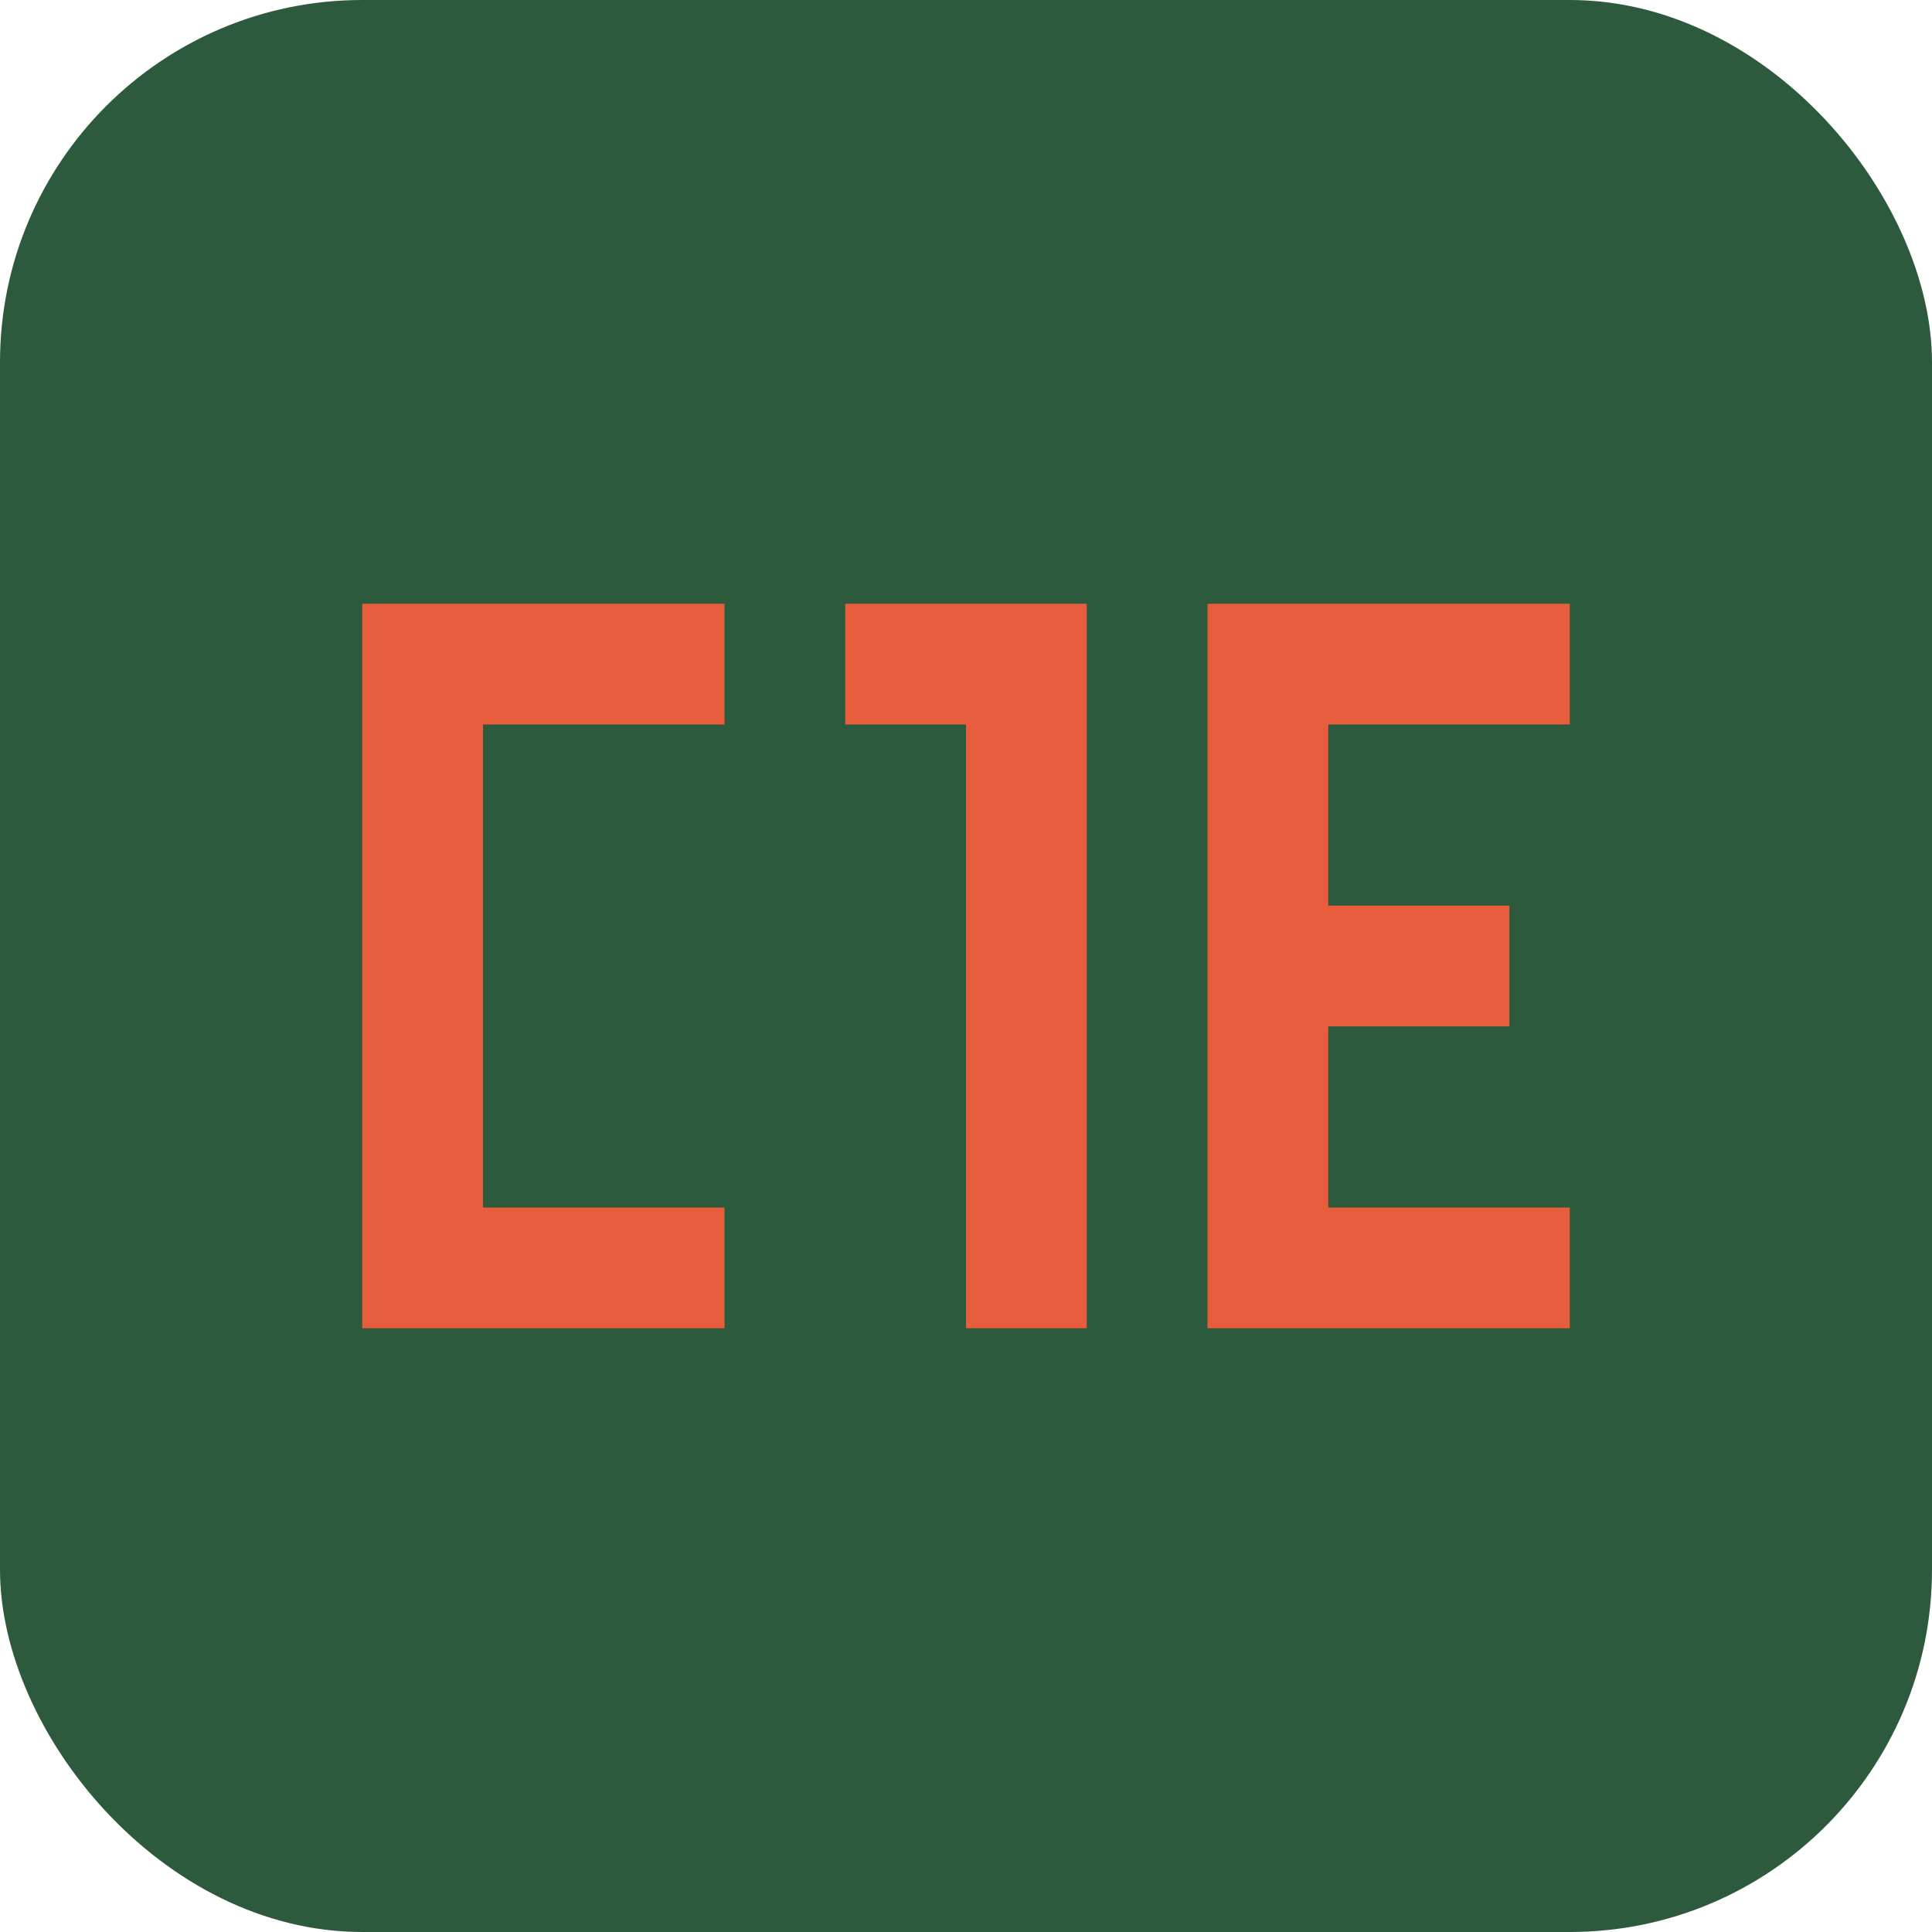
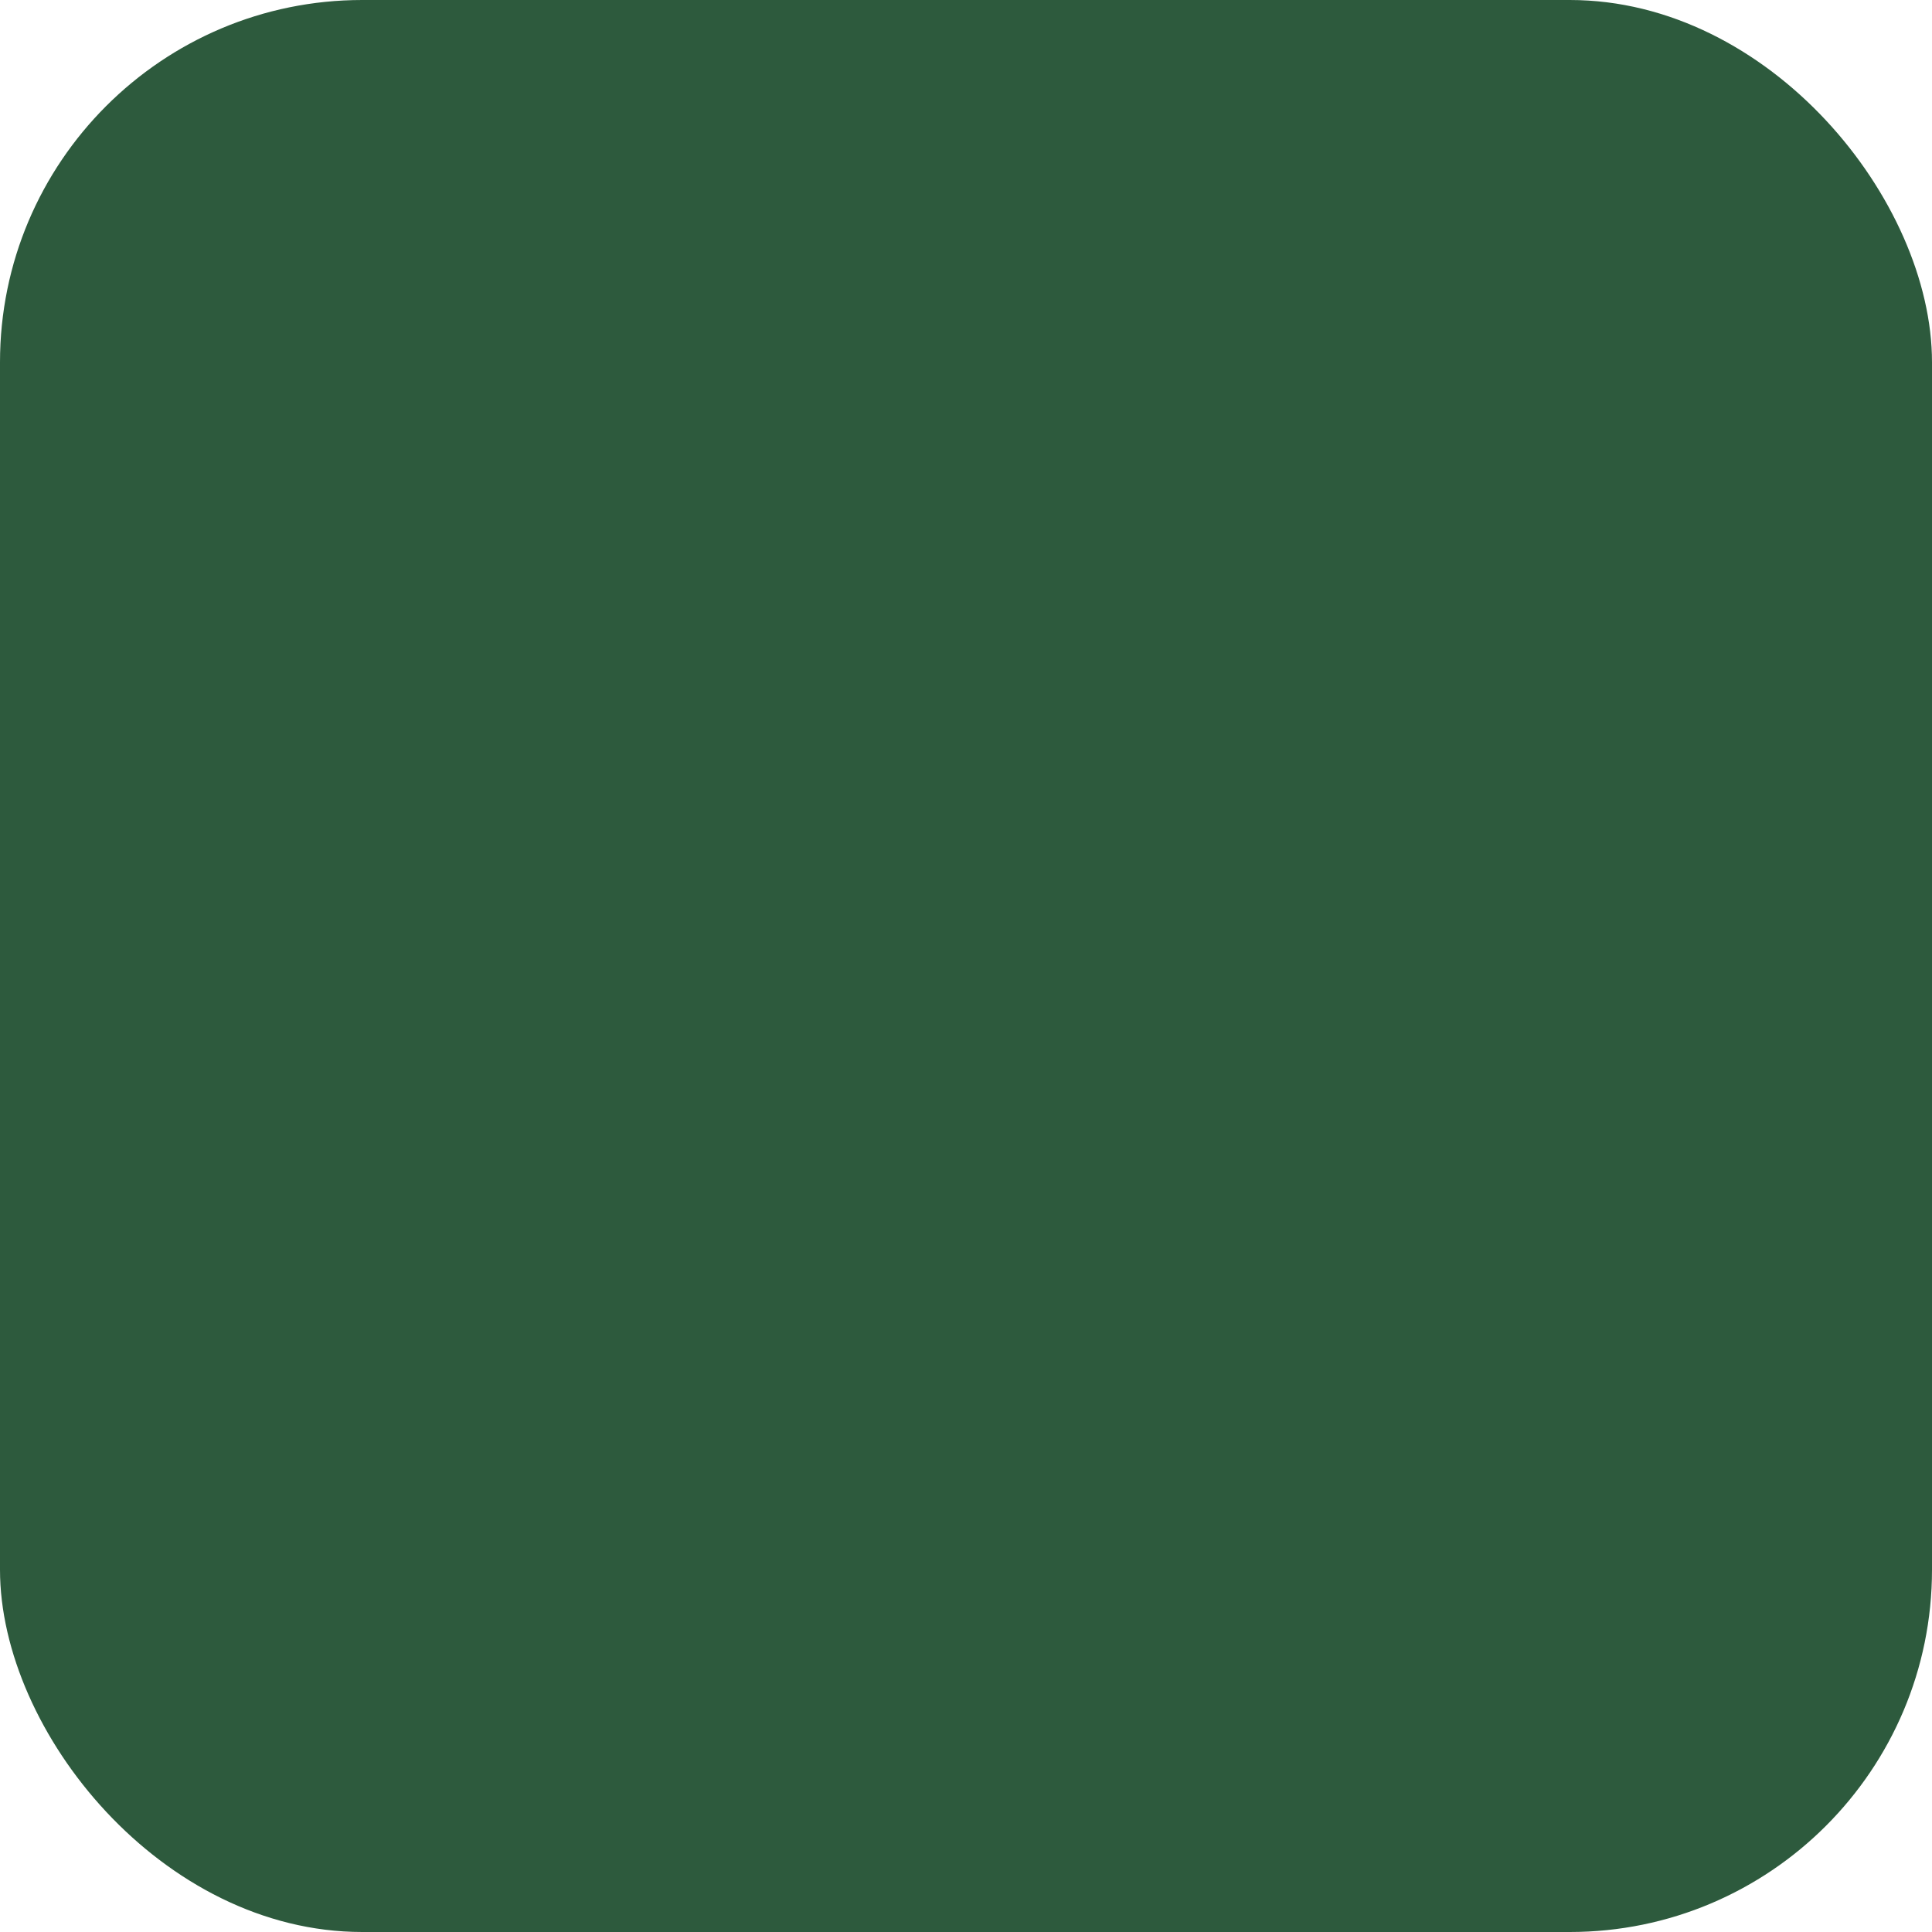
<svg xmlns="http://www.w3.org/2000/svg" width="32" height="32" viewBox="0 0 32 32" fill="none">
  <rect width="32" height="32" rx="6" fill="#2d5a3d" />
-   <path d="M6 10h6v2H8v8h4v2H6V10zm8 0h4v12h-2V12h-2v-2zm6 0h6v2h-4v3h3v2h-3v3h4v2h-6V10z" fill="#e85d3b" />
</svg>